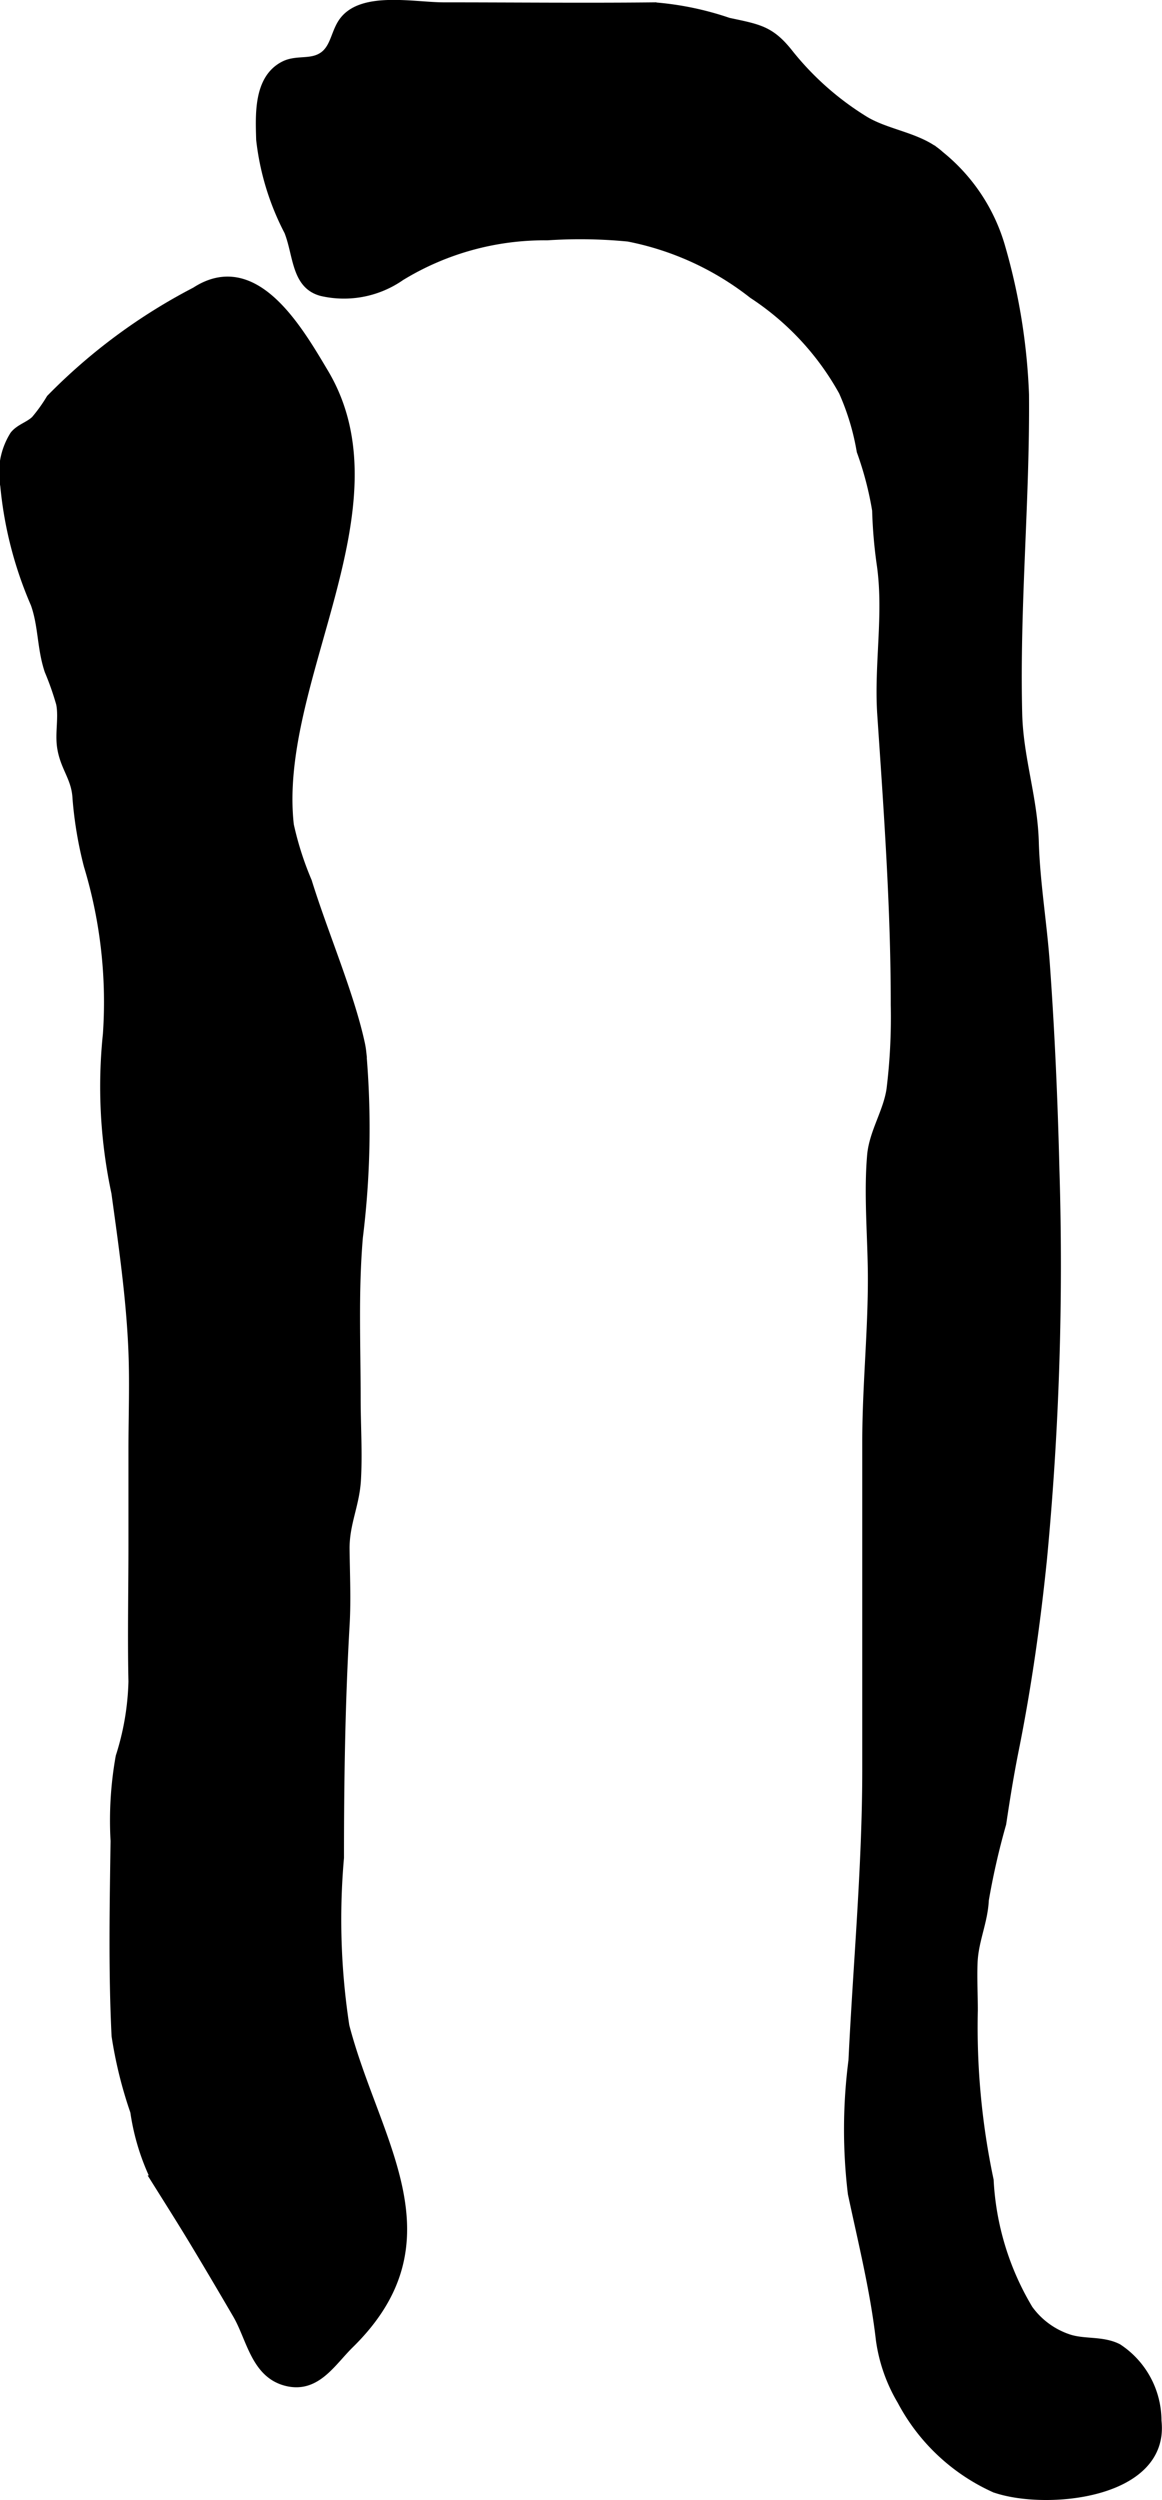
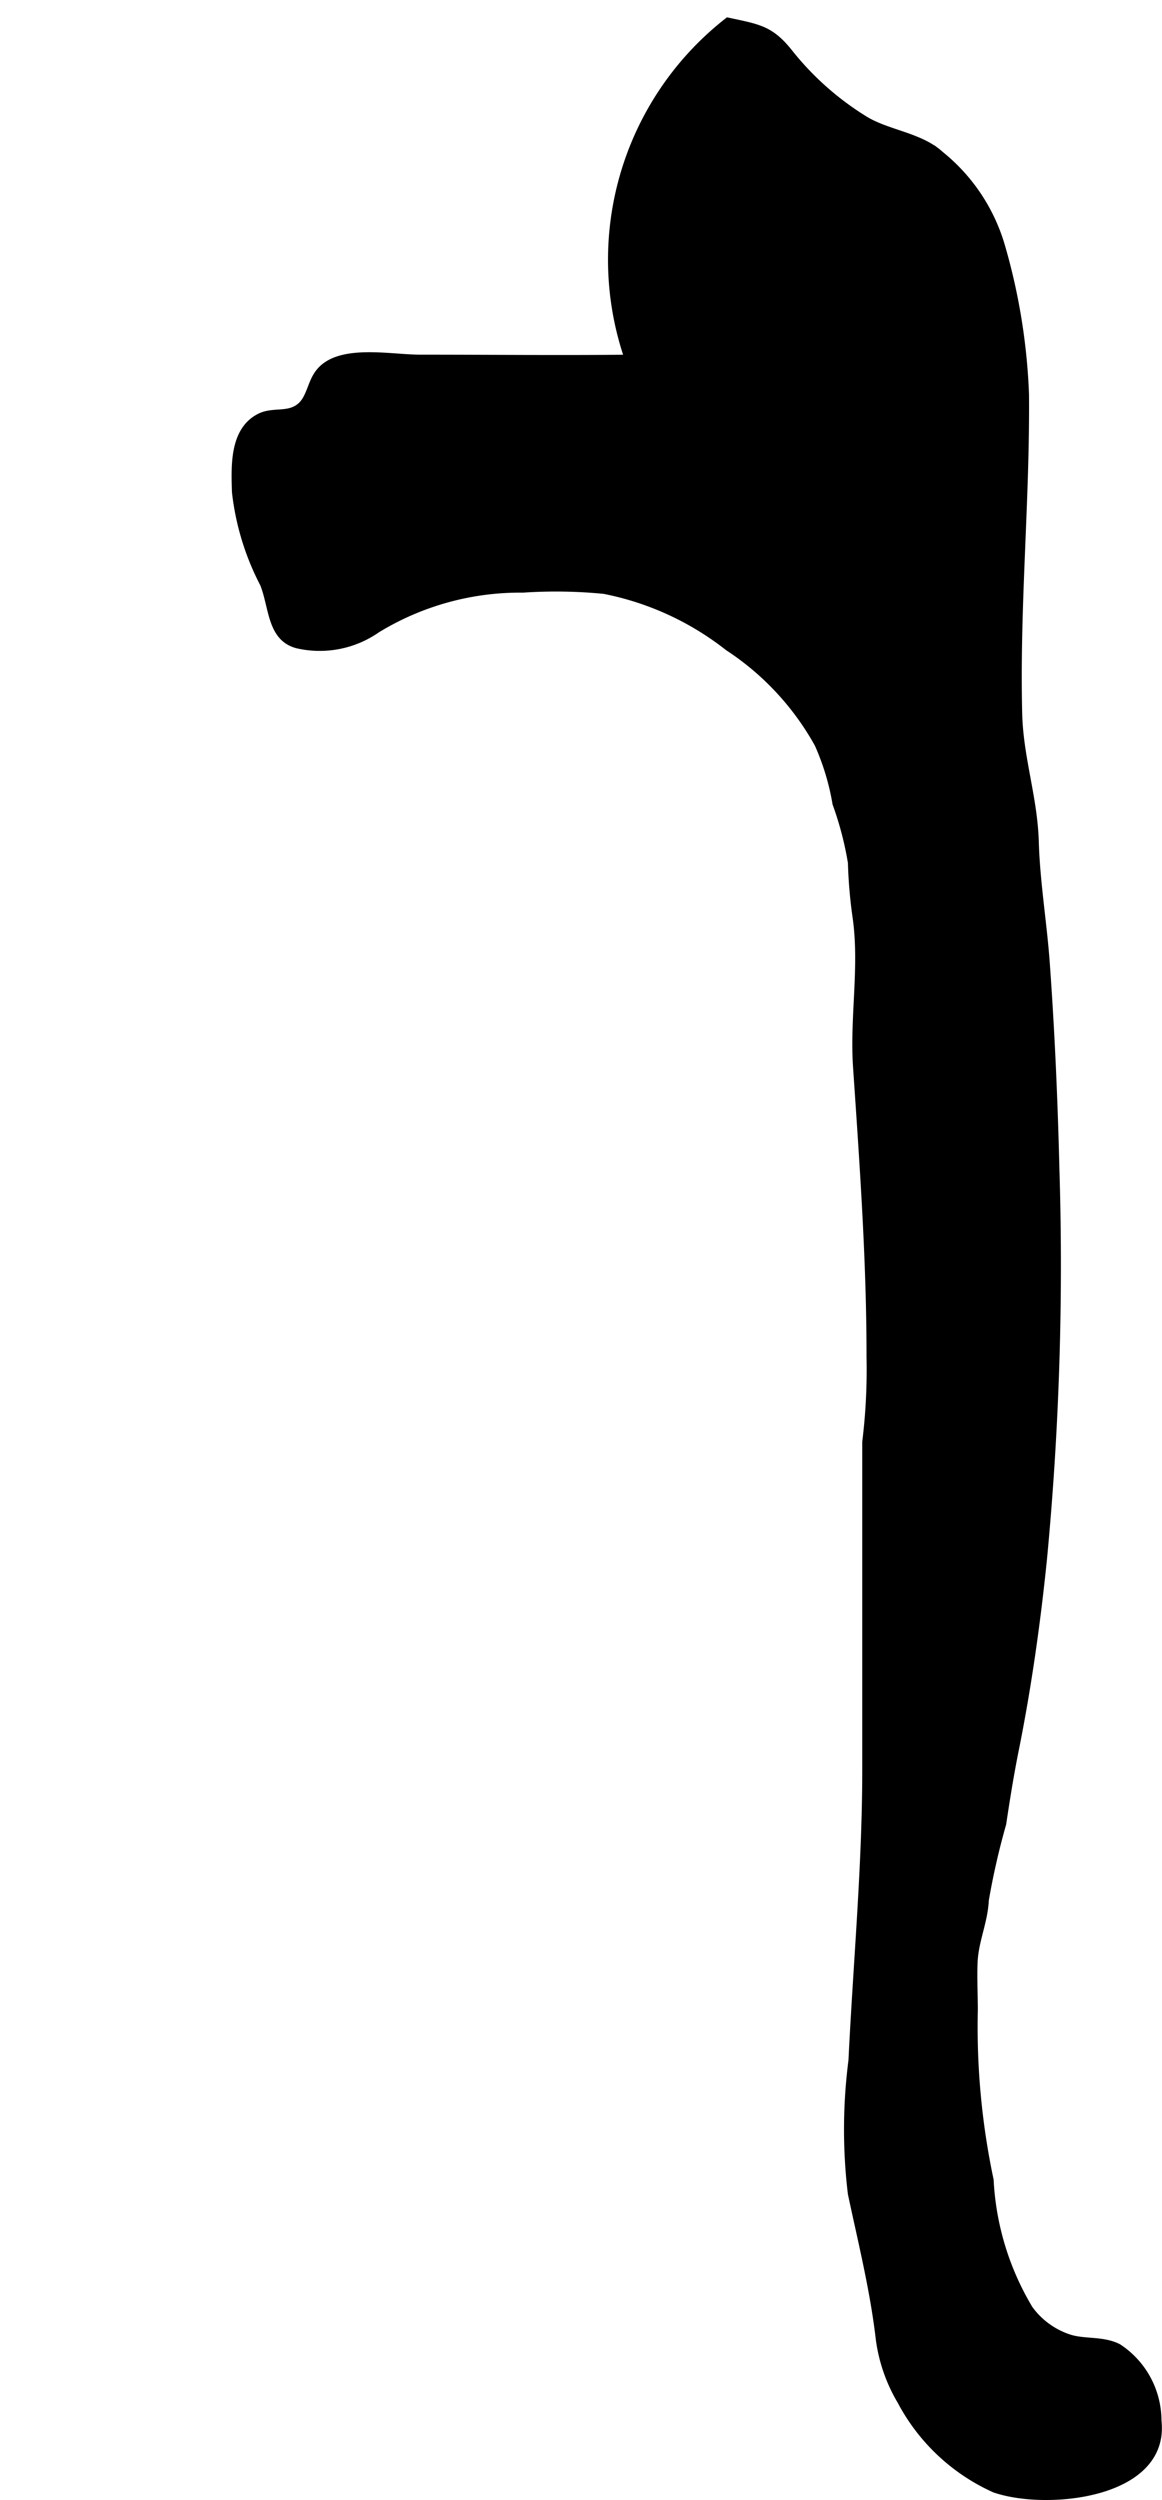
<svg xmlns="http://www.w3.org/2000/svg" version="1.1" width="6.143mm" height="13.215mm" viewBox="0 0 17.414 37.461">
  <defs>
    <style type="text/css">
      .a {
        stroke: #000;
        stroke-miterlimit: 10;
        stroke-width: 0.15px;
        fill-rule: evenodd;
      }
    </style>
  </defs>
-   <path class="a" d="M13.201,35.059c-.085-.741-.265-1.462-.42-2.191a8.036,8.036,0,0,1,.009-1.99c.07-1.456.207-2.911.207-4.37V21.606c0-.836.088-1.659.084-2.49-.003-.589-.062-1.22-.011-1.805.03-.338.239-.643.29-.984a8.852,8.852,0,0,0,.064-1.268c.001-1.452-.104-2.901-.202-4.35-.05-.74.096-1.486-.004-2.225a7.101,7.101,0,0,1-.073-.839,5,5,0,0,0-.232-.889,3.708,3.708,0,0,0-.27-.894,4.14,4.14,0,0,0-1.355-1.46,4.388,4.388,0,0,0-1.869-.857,7.438,7.438,0,0,0-1.218-.019,4.139,4.139,0,0,0-2.201.607,1.476,1.476,0,0,1-1.175.229c-.386-.1-.352-.545-.492-.9a3.897,3.897,0,0,1-.419-1.37c-.011-.376-.038-.907.35-1.103.199-.101.432-.002.62-.167.148-.132.157-.352.276-.505.287-.372,1.049-.207,1.495-.207,1.051,0,2.1.012,3.15,0A4.518,4.518,0,0,1,10.913.34c.462.099.631.118.916.484a4.394,4.394,0,0,0,1.104.977c.348.221.844.253,1.147.533a2.724,2.724,0,0,1,.915,1.387,9.161,9.161,0,0,1,.351,2.19c.013,1.603-.142,3.171-.102,4.786.017.67.231,1.261.249,1.925.018.606.122,1.216.165,1.82.074,1.028.119,2.06.144,3.09a46.516,46.516,0,0,1-.186,5.821c-.098.964-.234,1.925-.425,2.875-.073.365-.131.727-.186,1.095a10.994,10.994,0,0,0-.261,1.145c-.016.334-.156.604-.169.945-.009.235.004.475.004.71a11.08,11.08,0,0,0,.237,2.546,4.184,4.184,0,0,0,.592,1.94,1.214,1.214,0,0,0,.59.438c.241.085.512.026.749.145a1.293,1.293,0,0,1,.584,1.083c.127,1.096-1.659,1.266-2.419,1.001a2.941,2.941,0,0,1-1.392-1.307A2.428,2.428,0,0,1,13.201,35.059Z" />
-   <path class="a" d="M5.393,15.637c.01.045.017.09.022.137a13.234,13.234,0,0,1-.052,2.767c-.069.821-.033,1.596-.033,2.415,0,.404.028.819.004,1.223-.022.373-.175.651-.17,1.037.004.37.022.752.001,1.121-.067,1.159-.085,2.327-.085,3.5a10.556,10.556,0,0,0,.081,2.524c.452,1.74,1.657,3.203.073,4.758-.271.266-.494.661-.925.562-.475-.109-.537-.643-.748-1.005-.216-.37-.444-.757-.667-1.126-.178-.294-.365-.589-.546-.878a3.414,3.414,0,0,1-.321-1.034,6.394,6.394,0,0,1-.28-1.132c-.048-.973-.029-1.948-.015-2.922a5.416,5.416,0,0,1,.076-1.259,4.025,4.025,0,0,0,.192-1.129c-.015-.679,0-1.358,0-2.038v-1.438c0-.525.021-1.03-.004-1.553-.036-.765-.148-1.538-.252-2.296a7.603,7.603,0,0,1-.127-2.374,7.067,7.067,0,0,0-.287-2.531,5.871,5.871,0,0,1-.168-.998c-.014-.319-.183-.462-.231-.771-.033-.212.026-.446-.015-.655a4.316,4.316,0,0,0-.175-.498c-.113-.342-.09-.669-.207-.999a5.787,5.787,0,0,1-.455-1.767,1.048,1.048,0,0,1,.142-.752C.302,6.425.442,6.391.536,6.3a2.384,2.384,0,0,0,.23-.321A8.542,8.542,0,0,1,2.934,4.375c.875-.57,1.526.562,1.916,1.217,1.198,2.01-.765,4.617-.521,6.773a4.762,4.762,0,0,0,.271.848C4.839,13.986,5.232,14.896,5.393,15.637Z" />
+   <path class="a" d="M13.201,35.059c-.085-.741-.265-1.462-.42-2.191a8.036,8.036,0,0,1,.009-1.99c.07-1.456.207-2.911.207-4.37V21.606a8.852,8.852,0,0,0,.064-1.268c.001-1.452-.104-2.901-.202-4.35-.05-.74.096-1.486-.004-2.225a7.101,7.101,0,0,1-.073-.839,5,5,0,0,0-.232-.889,3.708,3.708,0,0,0-.27-.894,4.14,4.14,0,0,0-1.355-1.46,4.388,4.388,0,0,0-1.869-.857,7.438,7.438,0,0,0-1.218-.019,4.139,4.139,0,0,0-2.201.607,1.476,1.476,0,0,1-1.175.229c-.386-.1-.352-.545-.492-.9a3.897,3.897,0,0,1-.419-1.37c-.011-.376-.038-.907.35-1.103.199-.101.432-.002.62-.167.148-.132.157-.352.276-.505.287-.372,1.049-.207,1.495-.207,1.051,0,2.1.012,3.15,0A4.518,4.518,0,0,1,10.913.34c.462.099.631.118.916.484a4.394,4.394,0,0,0,1.104.977c.348.221.844.253,1.147.533a2.724,2.724,0,0,1,.915,1.387,9.161,9.161,0,0,1,.351,2.19c.013,1.603-.142,3.171-.102,4.786.017.67.231,1.261.249,1.925.018.606.122,1.216.165,1.82.074,1.028.119,2.06.144,3.09a46.516,46.516,0,0,1-.186,5.821c-.098.964-.234,1.925-.425,2.875-.073.365-.131.727-.186,1.095a10.994,10.994,0,0,0-.261,1.145c-.016.334-.156.604-.169.945-.009.235.004.475.004.71a11.08,11.08,0,0,0,.237,2.546,4.184,4.184,0,0,0,.592,1.94,1.214,1.214,0,0,0,.59.438c.241.085.512.026.749.145a1.293,1.293,0,0,1,.584,1.083c.127,1.096-1.659,1.266-2.419,1.001a2.941,2.941,0,0,1-1.392-1.307A2.428,2.428,0,0,1,13.201,35.059Z" />
</svg>